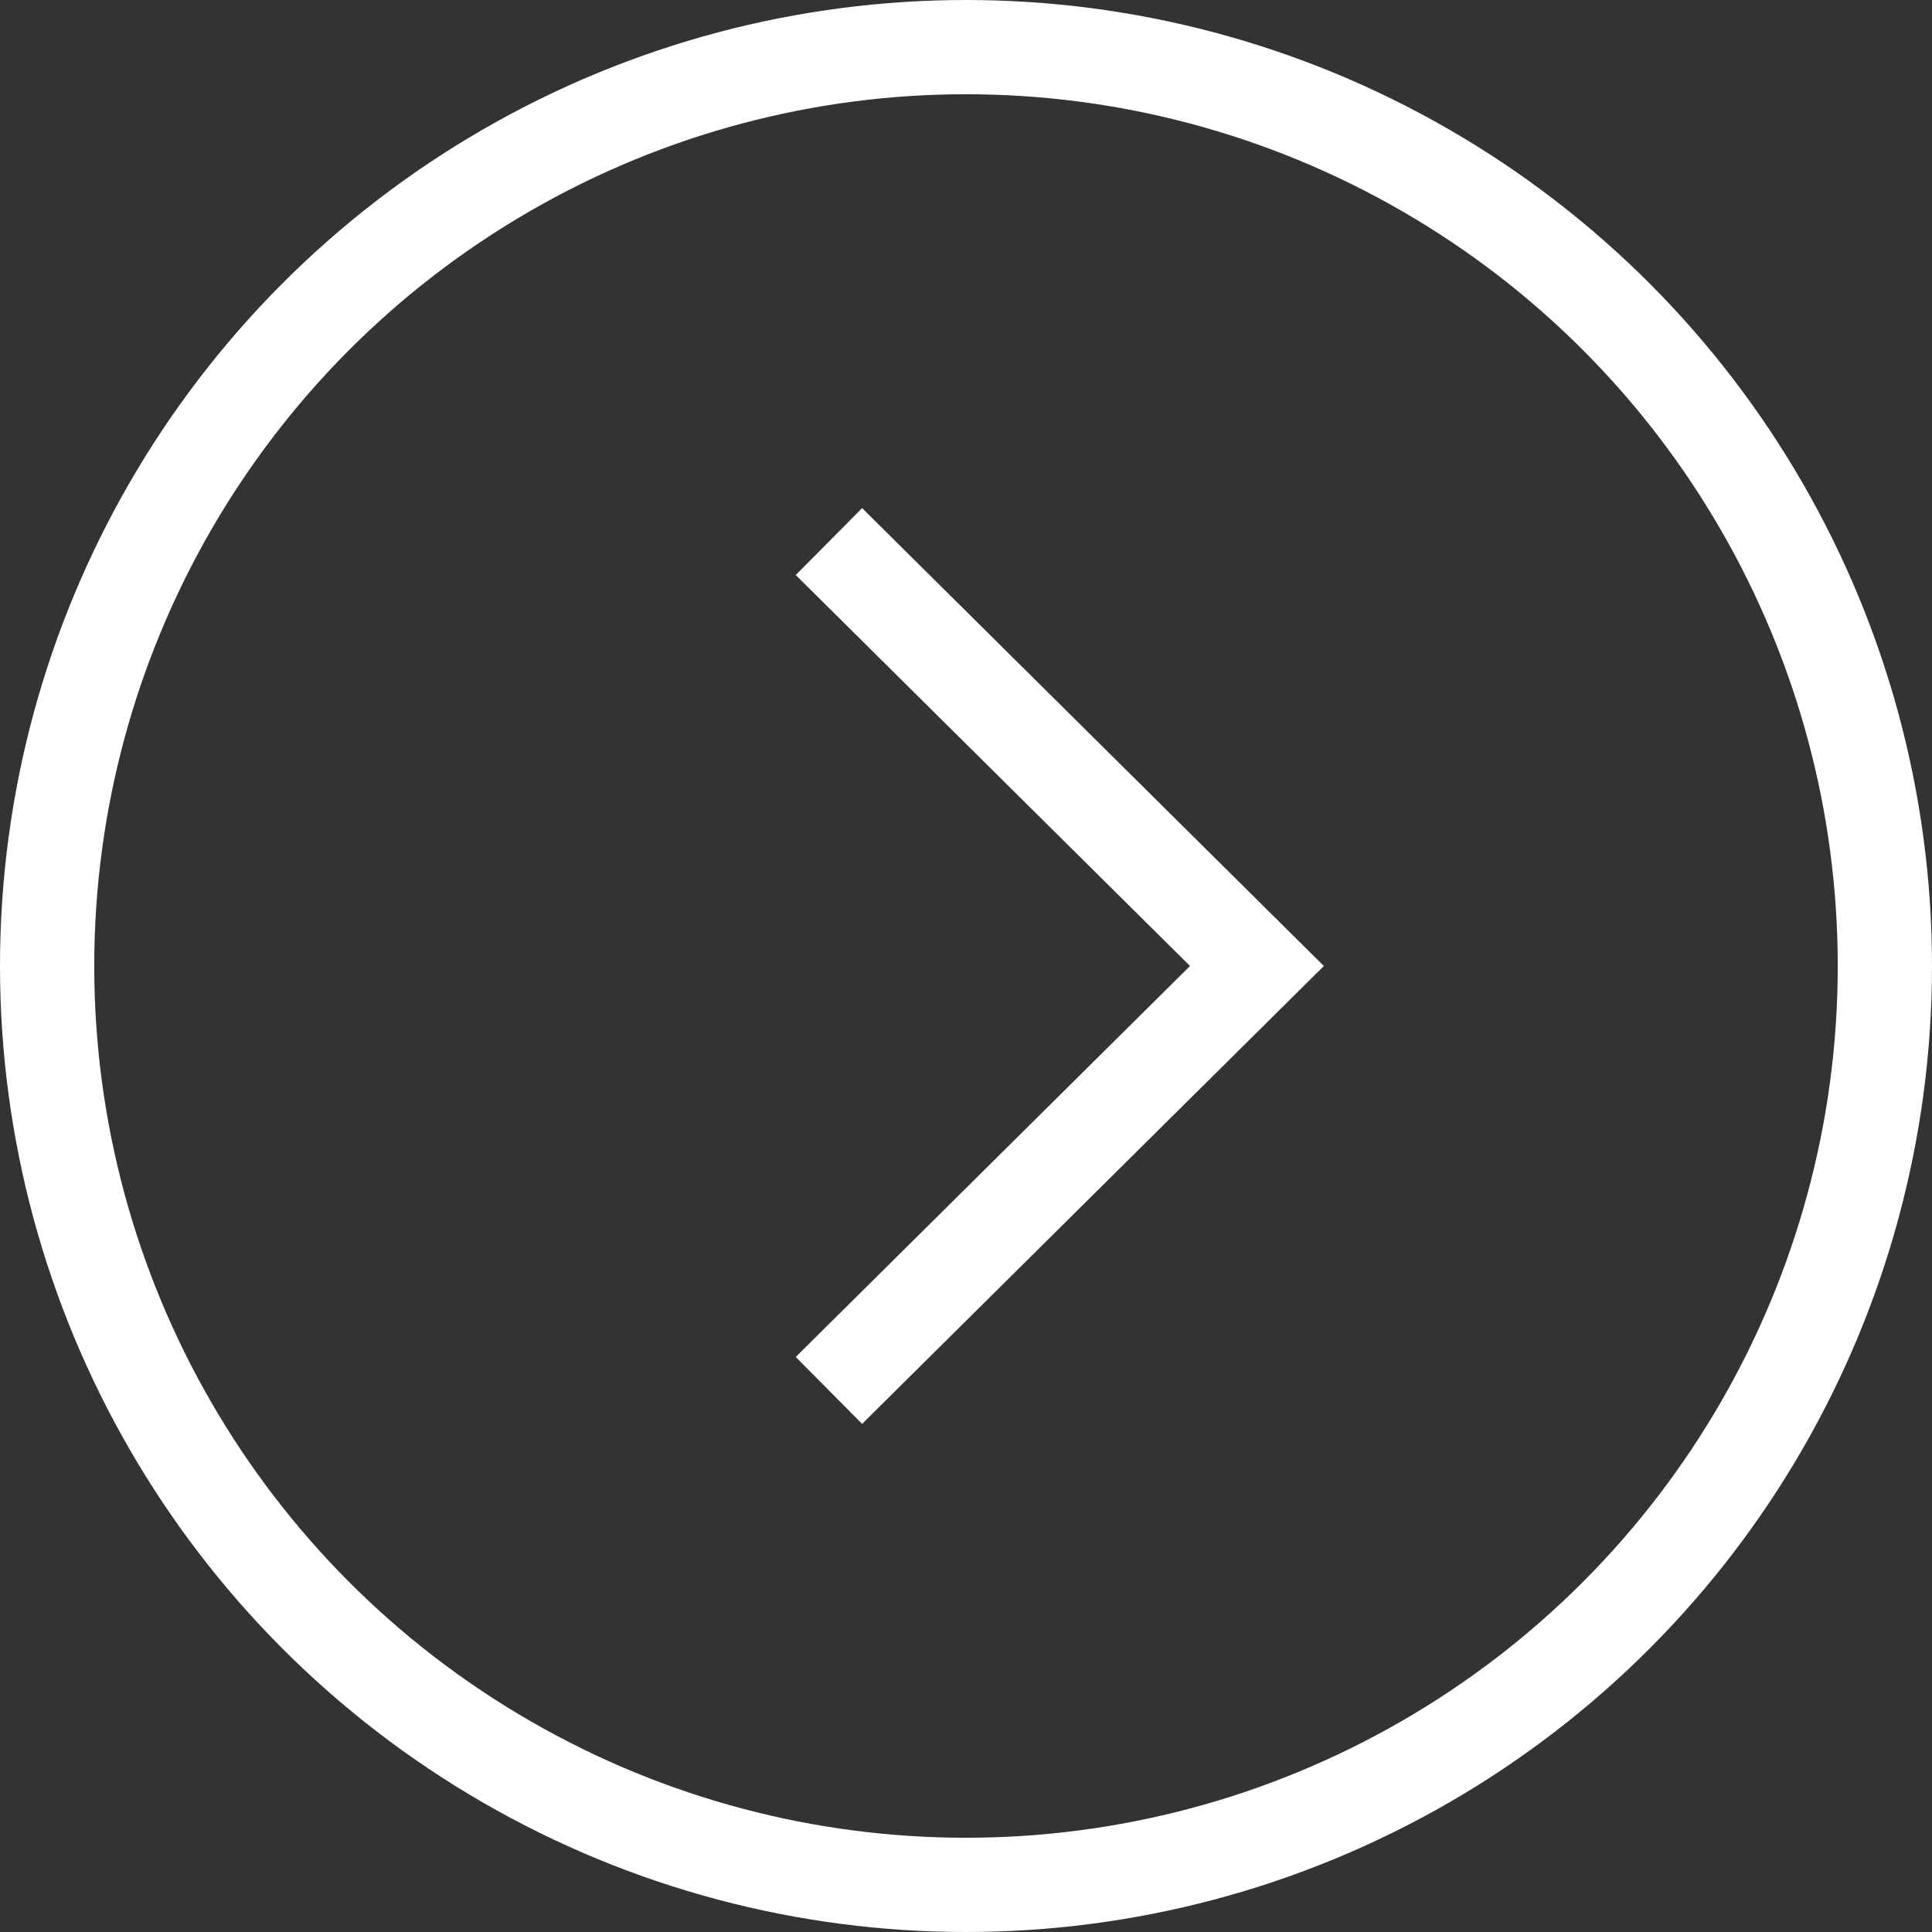
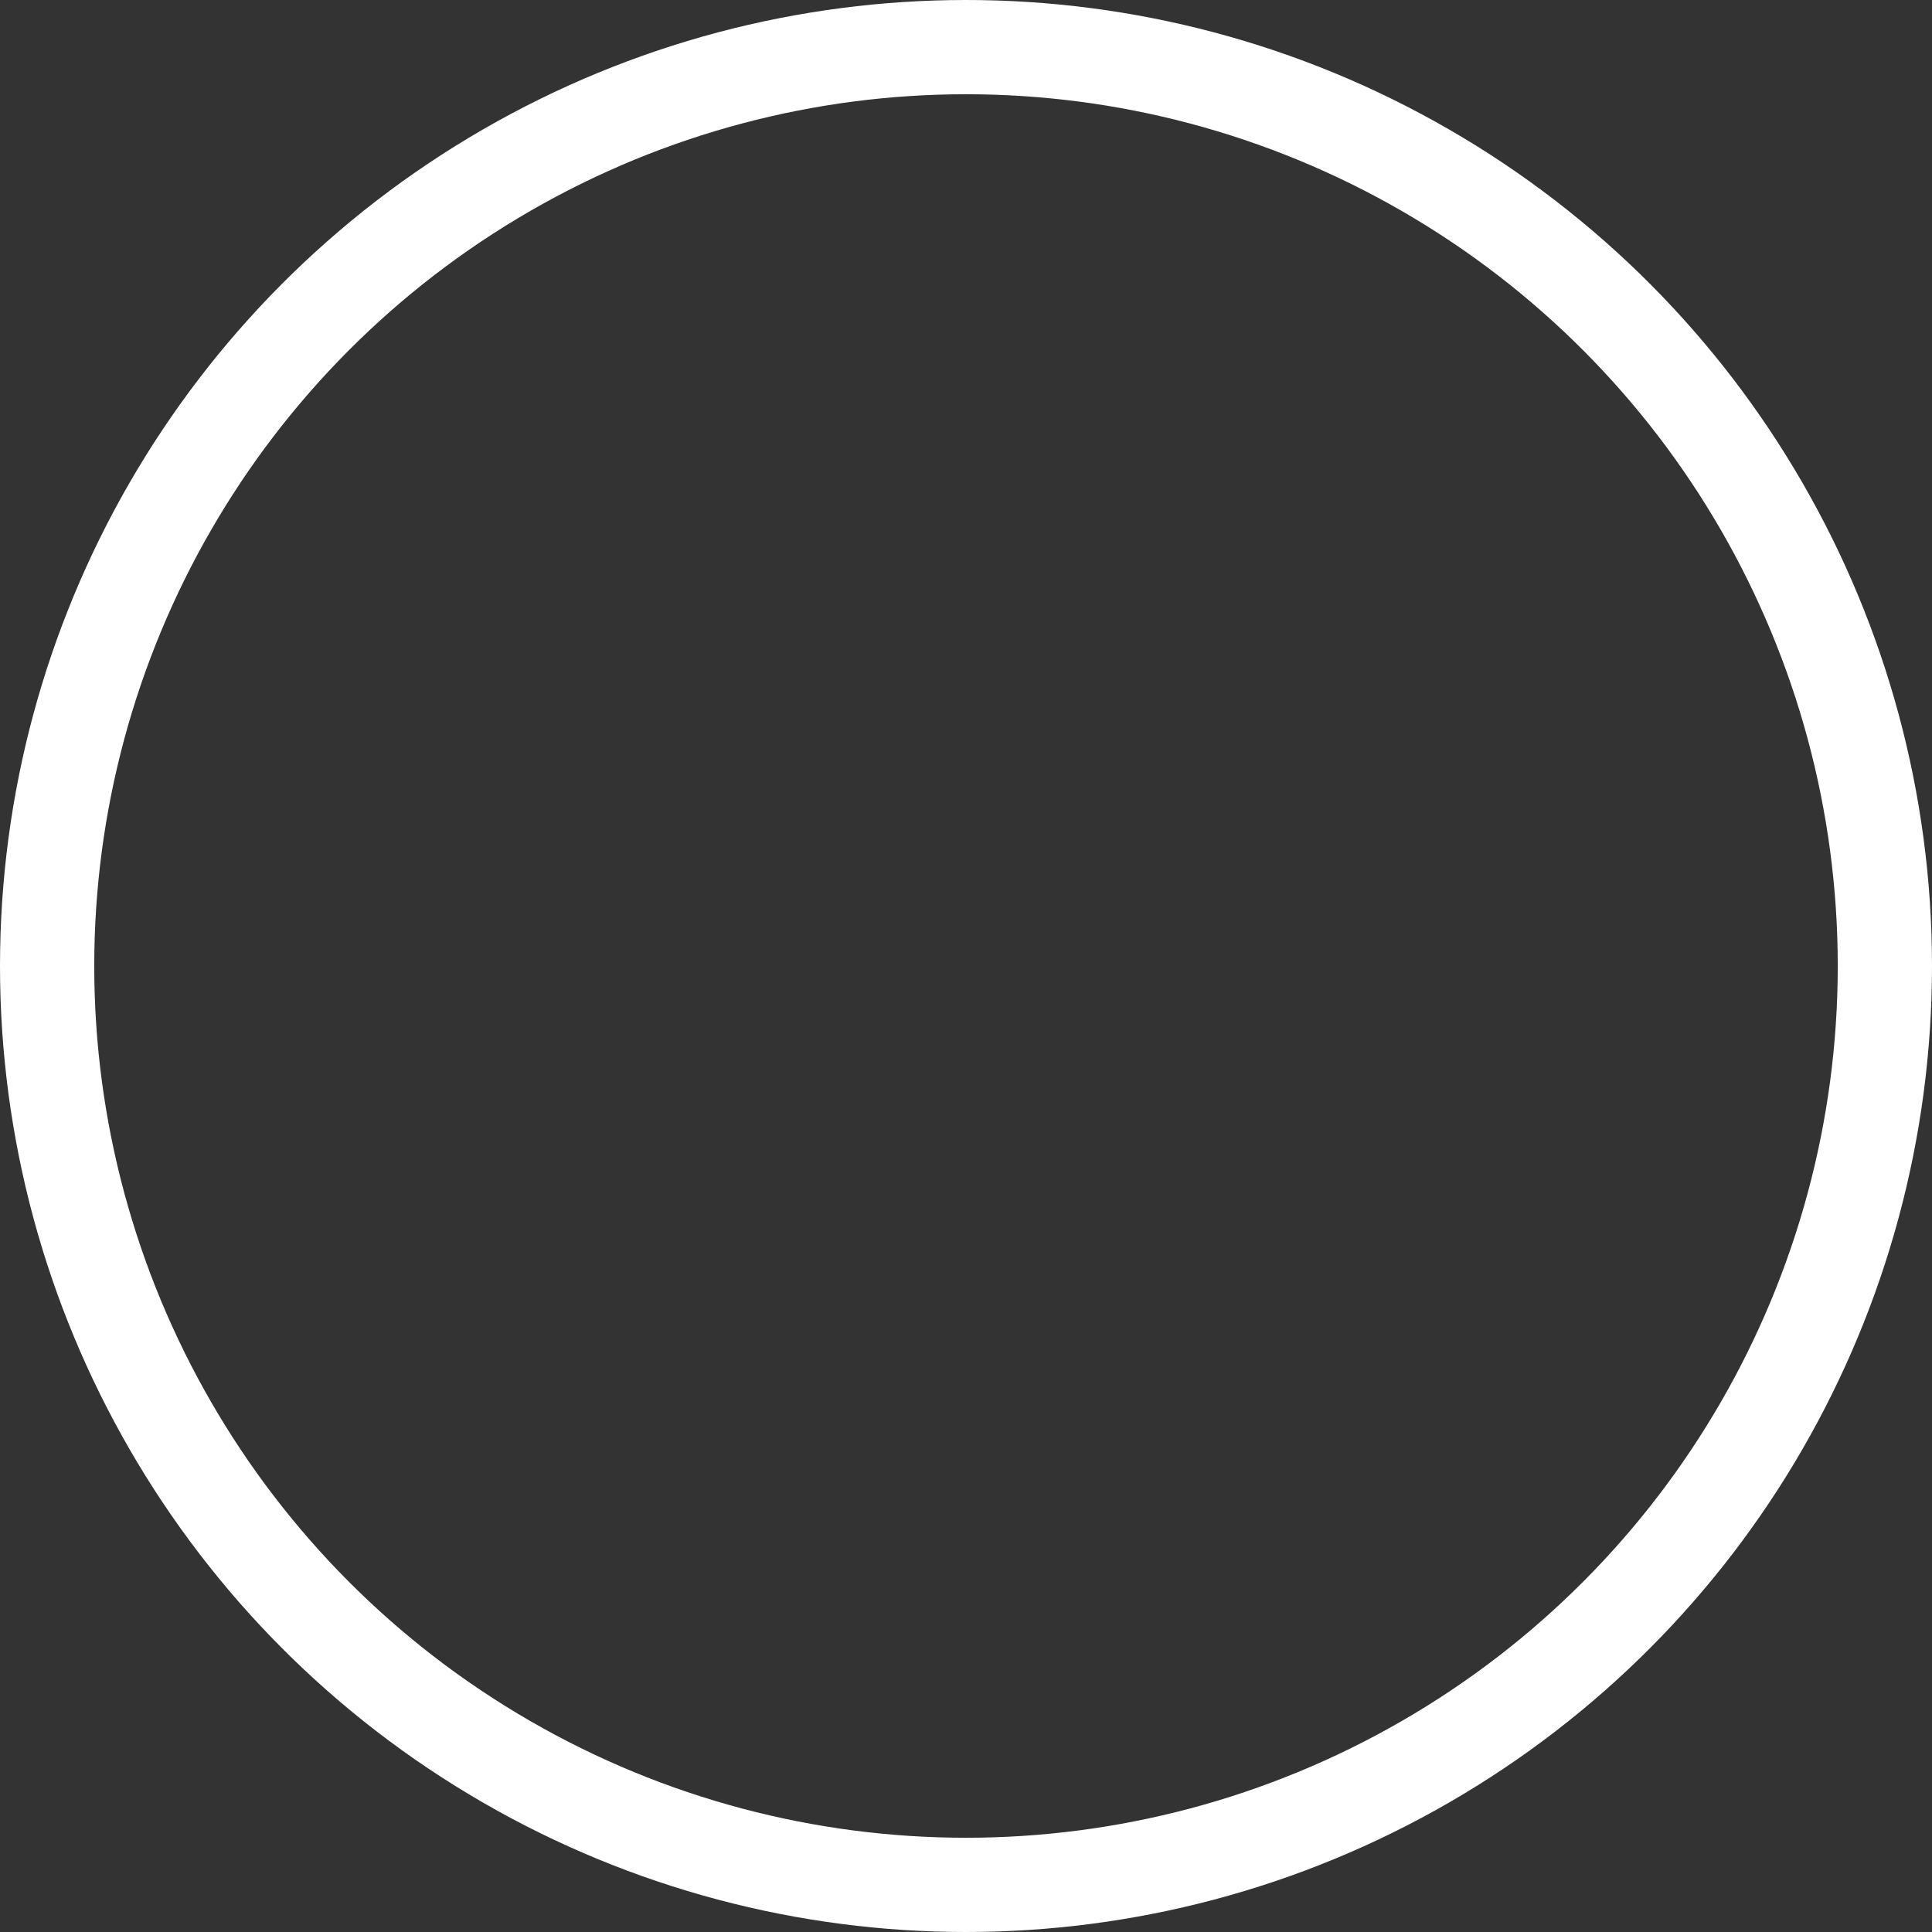
<svg xmlns="http://www.w3.org/2000/svg" width="41" height="41" viewBox="0 0 41 41">
  <rect x="0" y="0" width="41" height="41" fill="#333333" stroke="none" />
  <defs>
    <style>
      .cls-1, .cls-3 {
        fill: none;
      }

      .cls-1 {
        stroke: #fff;
        stroke-width: 2px;
      }

      .cls-2 {
        stroke: none;
      }
    </style>
  </defs>
  <g id="Group_19" data-name="Group 19" transform="translate(-1221 -1438)">
    <g id="Ellipse_1" data-name="Ellipse 1" class="cls-1" transform="translate(1221 1438)">
-       <circle class="cls-2" cx="20.5" cy="20.5" r="20.5" />
      <circle class="cls-3" cx="20.5" cy="20.5" r="19.5" />
    </g>
-     <path id="Path_1" data-name="Path 1" class="cls-1" d="M2185.332,1448.413l9.083,9.007-9.083,9.007" transform="translate(-946.741 1.08)" />
  </g>
</svg>